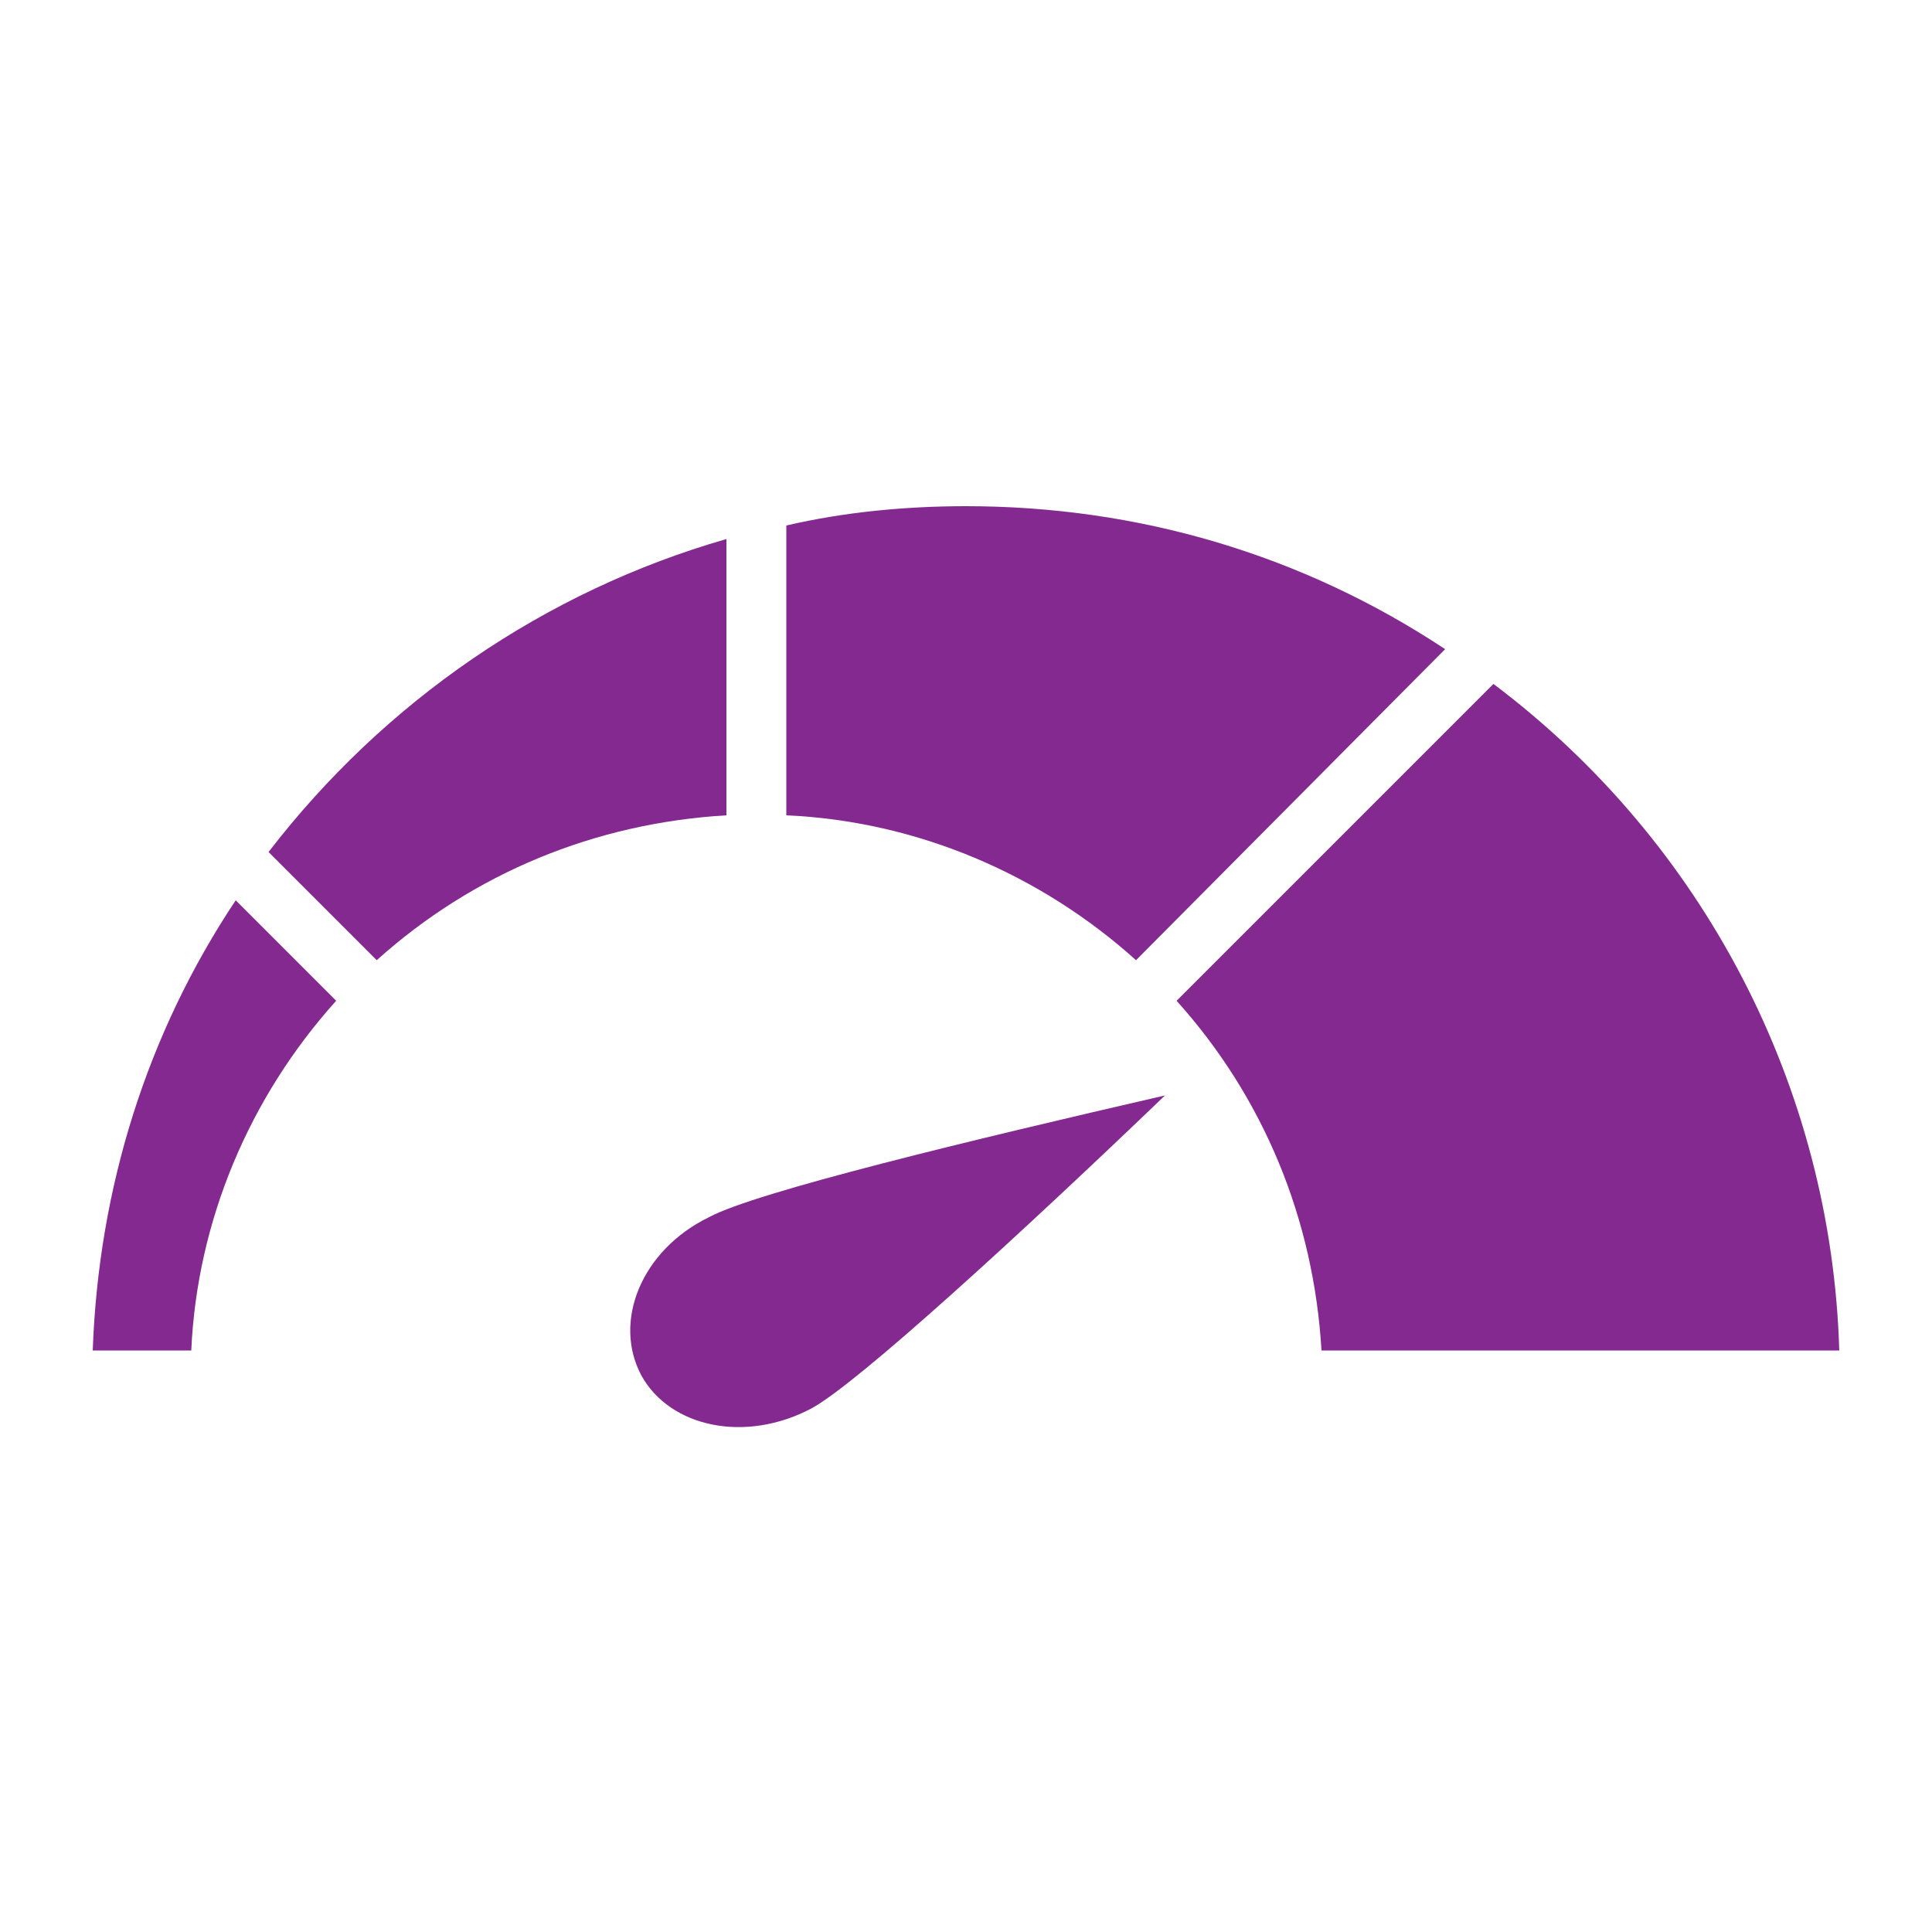
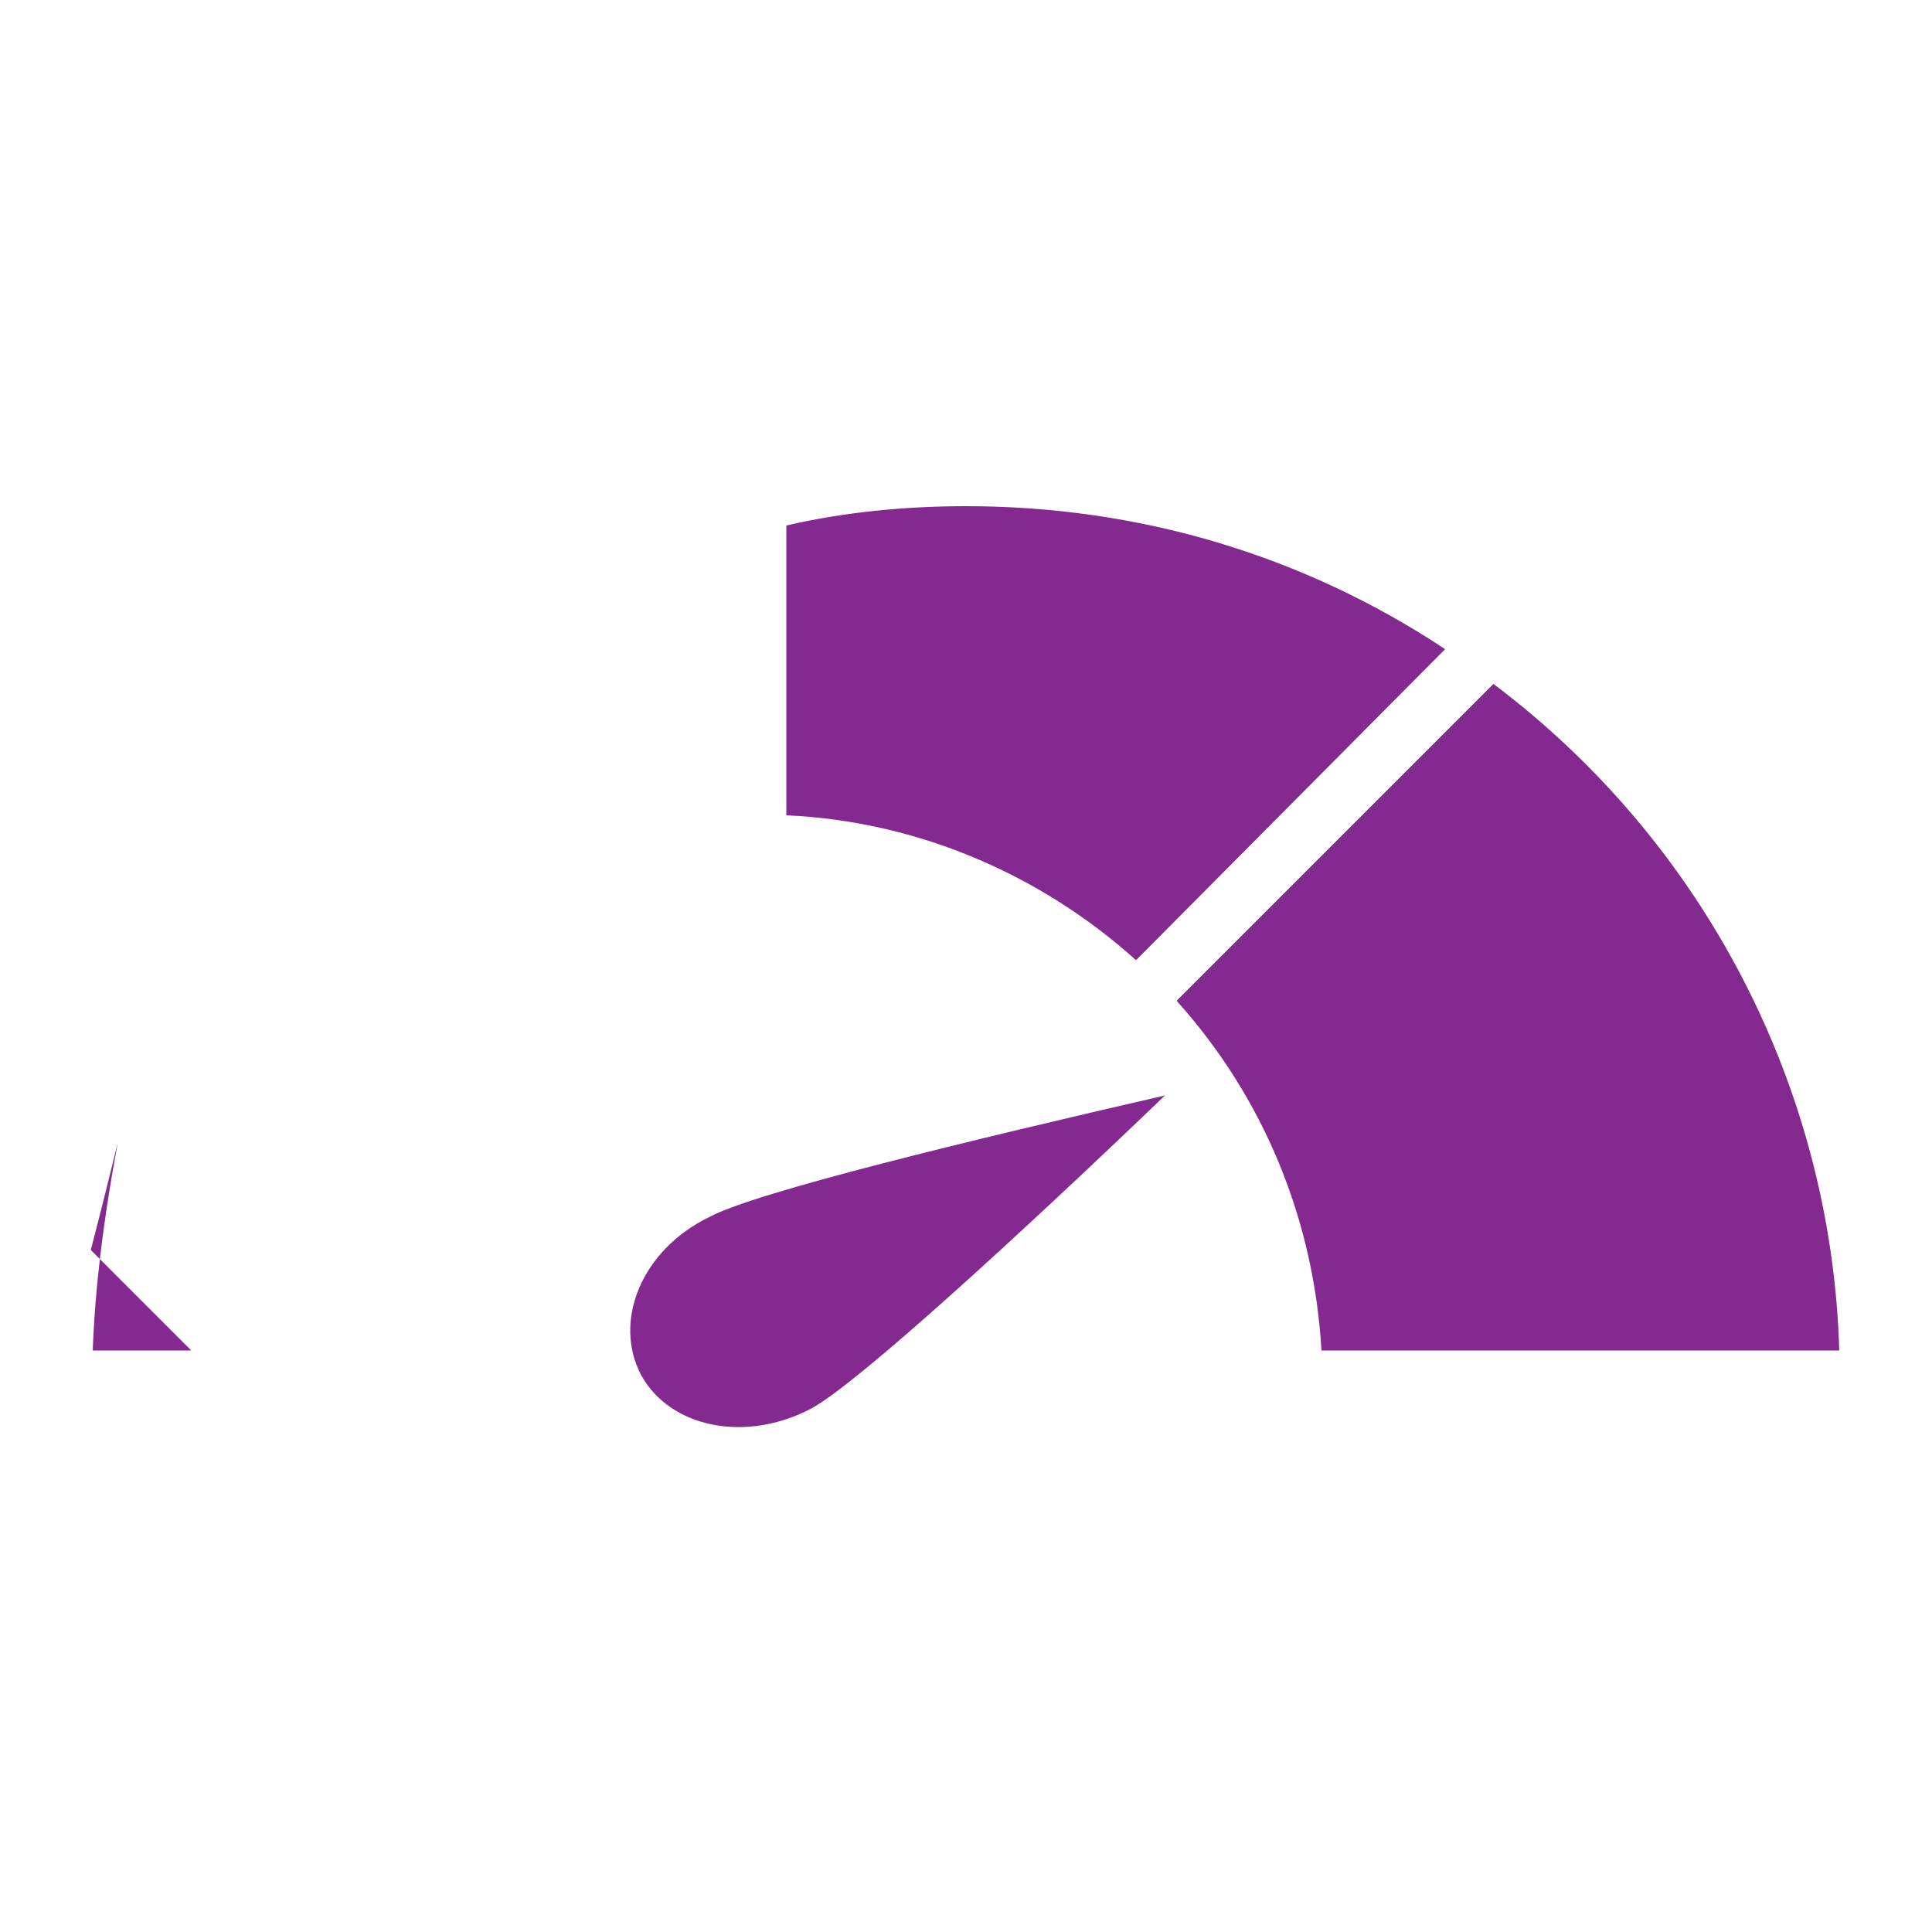
<svg xmlns="http://www.w3.org/2000/svg" version="1.1" x="0px" y="0px" viewBox="0 0 100 100" style="enable-background:new 0 0 100 100;fill:url(#CerosGradient_id0dda1c22d);" xml:space="preserve" aria-hidden="true" width="100px" height="100px">
  <defs>
    <linearGradient class="cerosgradient" data-cerosgradient="true" id="CerosGradient_id0dda1c22d" gradientUnits="userSpaceOnUse" x1="50%" y1="100%" x2="50%" y2="0%">
      <stop offset="0%" stop-color="#842990" />
      <stop offset="100%" stop-color="#842990" />
    </linearGradient>
    <linearGradient />
  </defs>
  <g>
    <path d="M77.3,35.4L60.9,51.8c4.5,5,7.1,11.3,7.5,18.1h26.8C94.8,56.3,88.2,43.6,77.3,35.4z" style="fill:url(#CerosGradient_id0dda1c22d);" />
-     <path d="M4.8,69.9h5.1c0.3-6.7,3-13.1,7.5-18.1l-5.2-5.2C7.6,53.5,5.1,61.5,4.8,69.9z" style="fill:url(#CerosGradient_id0dda1c22d);" />
-     <path d="M37.6,27.9c-9.4,2.7-17.7,8.4-23.7,16.2l5.6,5.6c5-4.5,11.3-7.1,18.1-7.5V27.9z" style="fill:url(#CerosGradient_id0dda1c22d);" />
+     <path d="M4.8,69.9h5.1l-5.2-5.2C7.6,53.5,5.1,61.5,4.8,69.9z" style="fill:url(#CerosGradient_id0dda1c22d);" />
    <path d="M74.8,33.6c-7.4-4.9-15.9-7.4-24.8-7.4c-3.1,0-6.3,0.3-9.3,1v15c6.7,0.3,13.1,3,18.1,7.5L74.8,33.6z" style="fill:url(#CerosGradient_id0dda1c22d);" />
    <path d="M33.2,71.2c1.5,2.7,5.4,3.5,8.8,1.7c2.4-1.3,10.9-9.1,18.3-16.2c-10,2.3-21.2,5-23.6,6.3C33.2,64.7,31.7,68.4,33.2,71.2z" style="fill:url(#CerosGradient_id0dda1c22d);" />
  </g>
</svg>